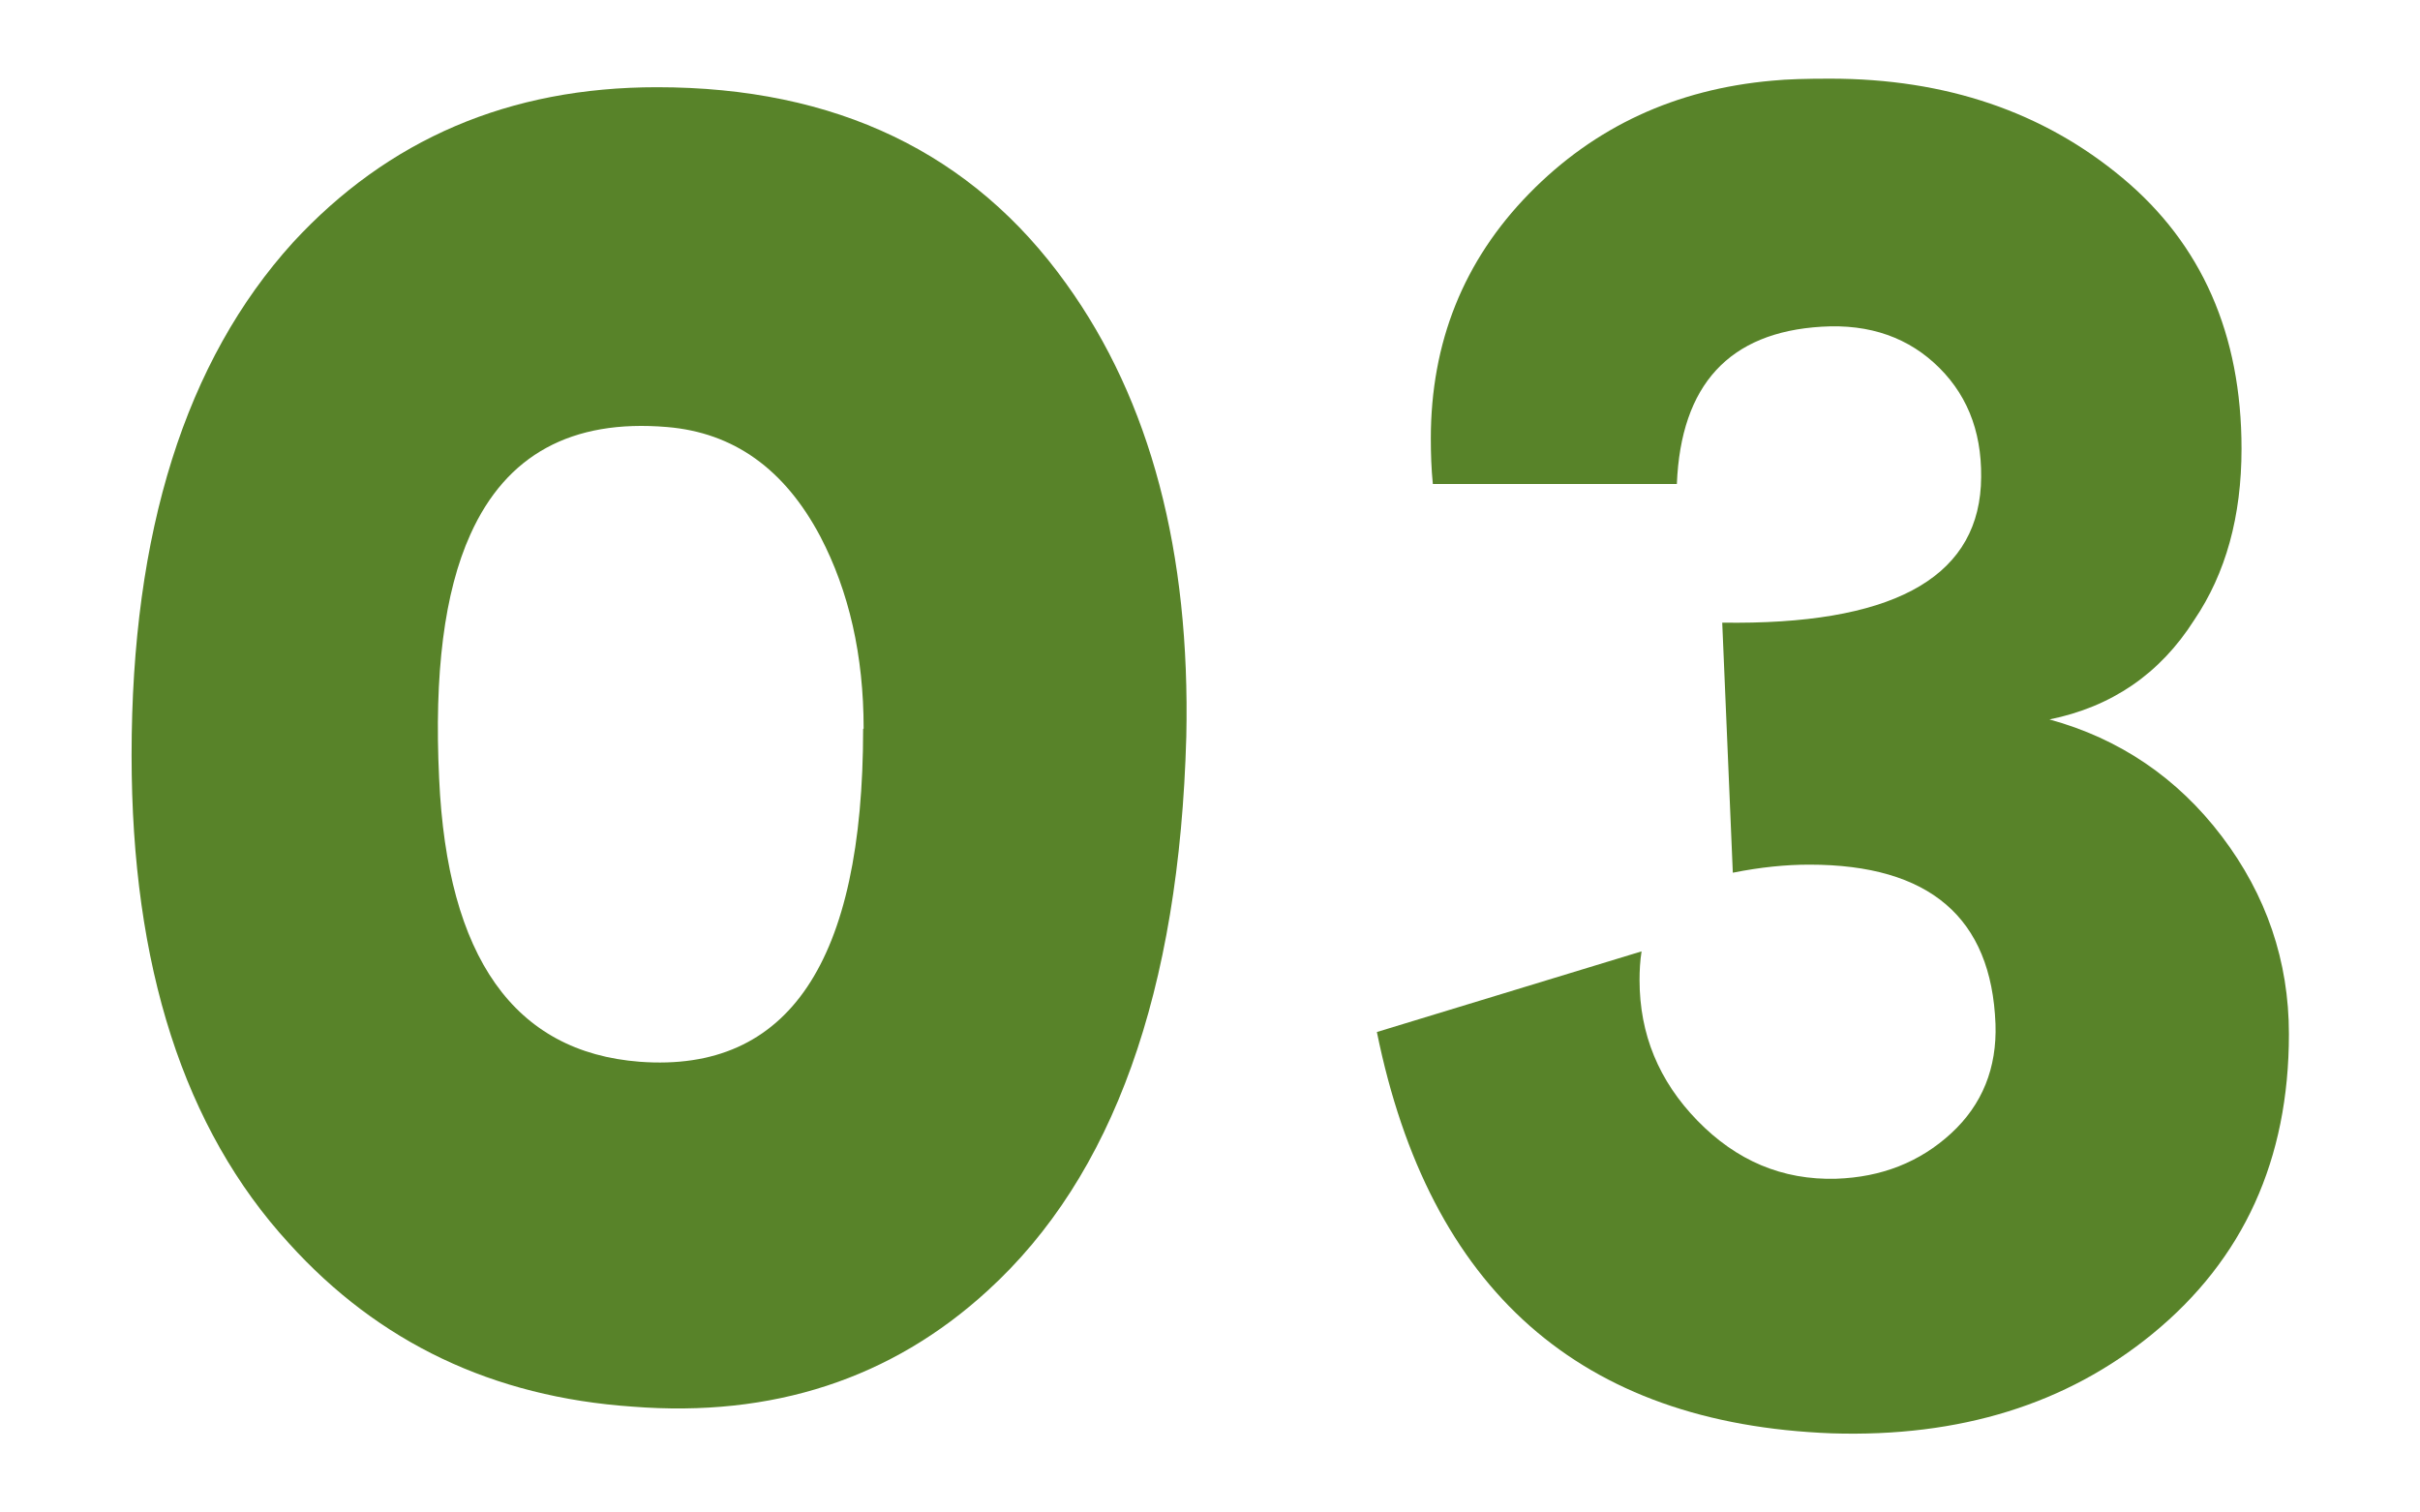
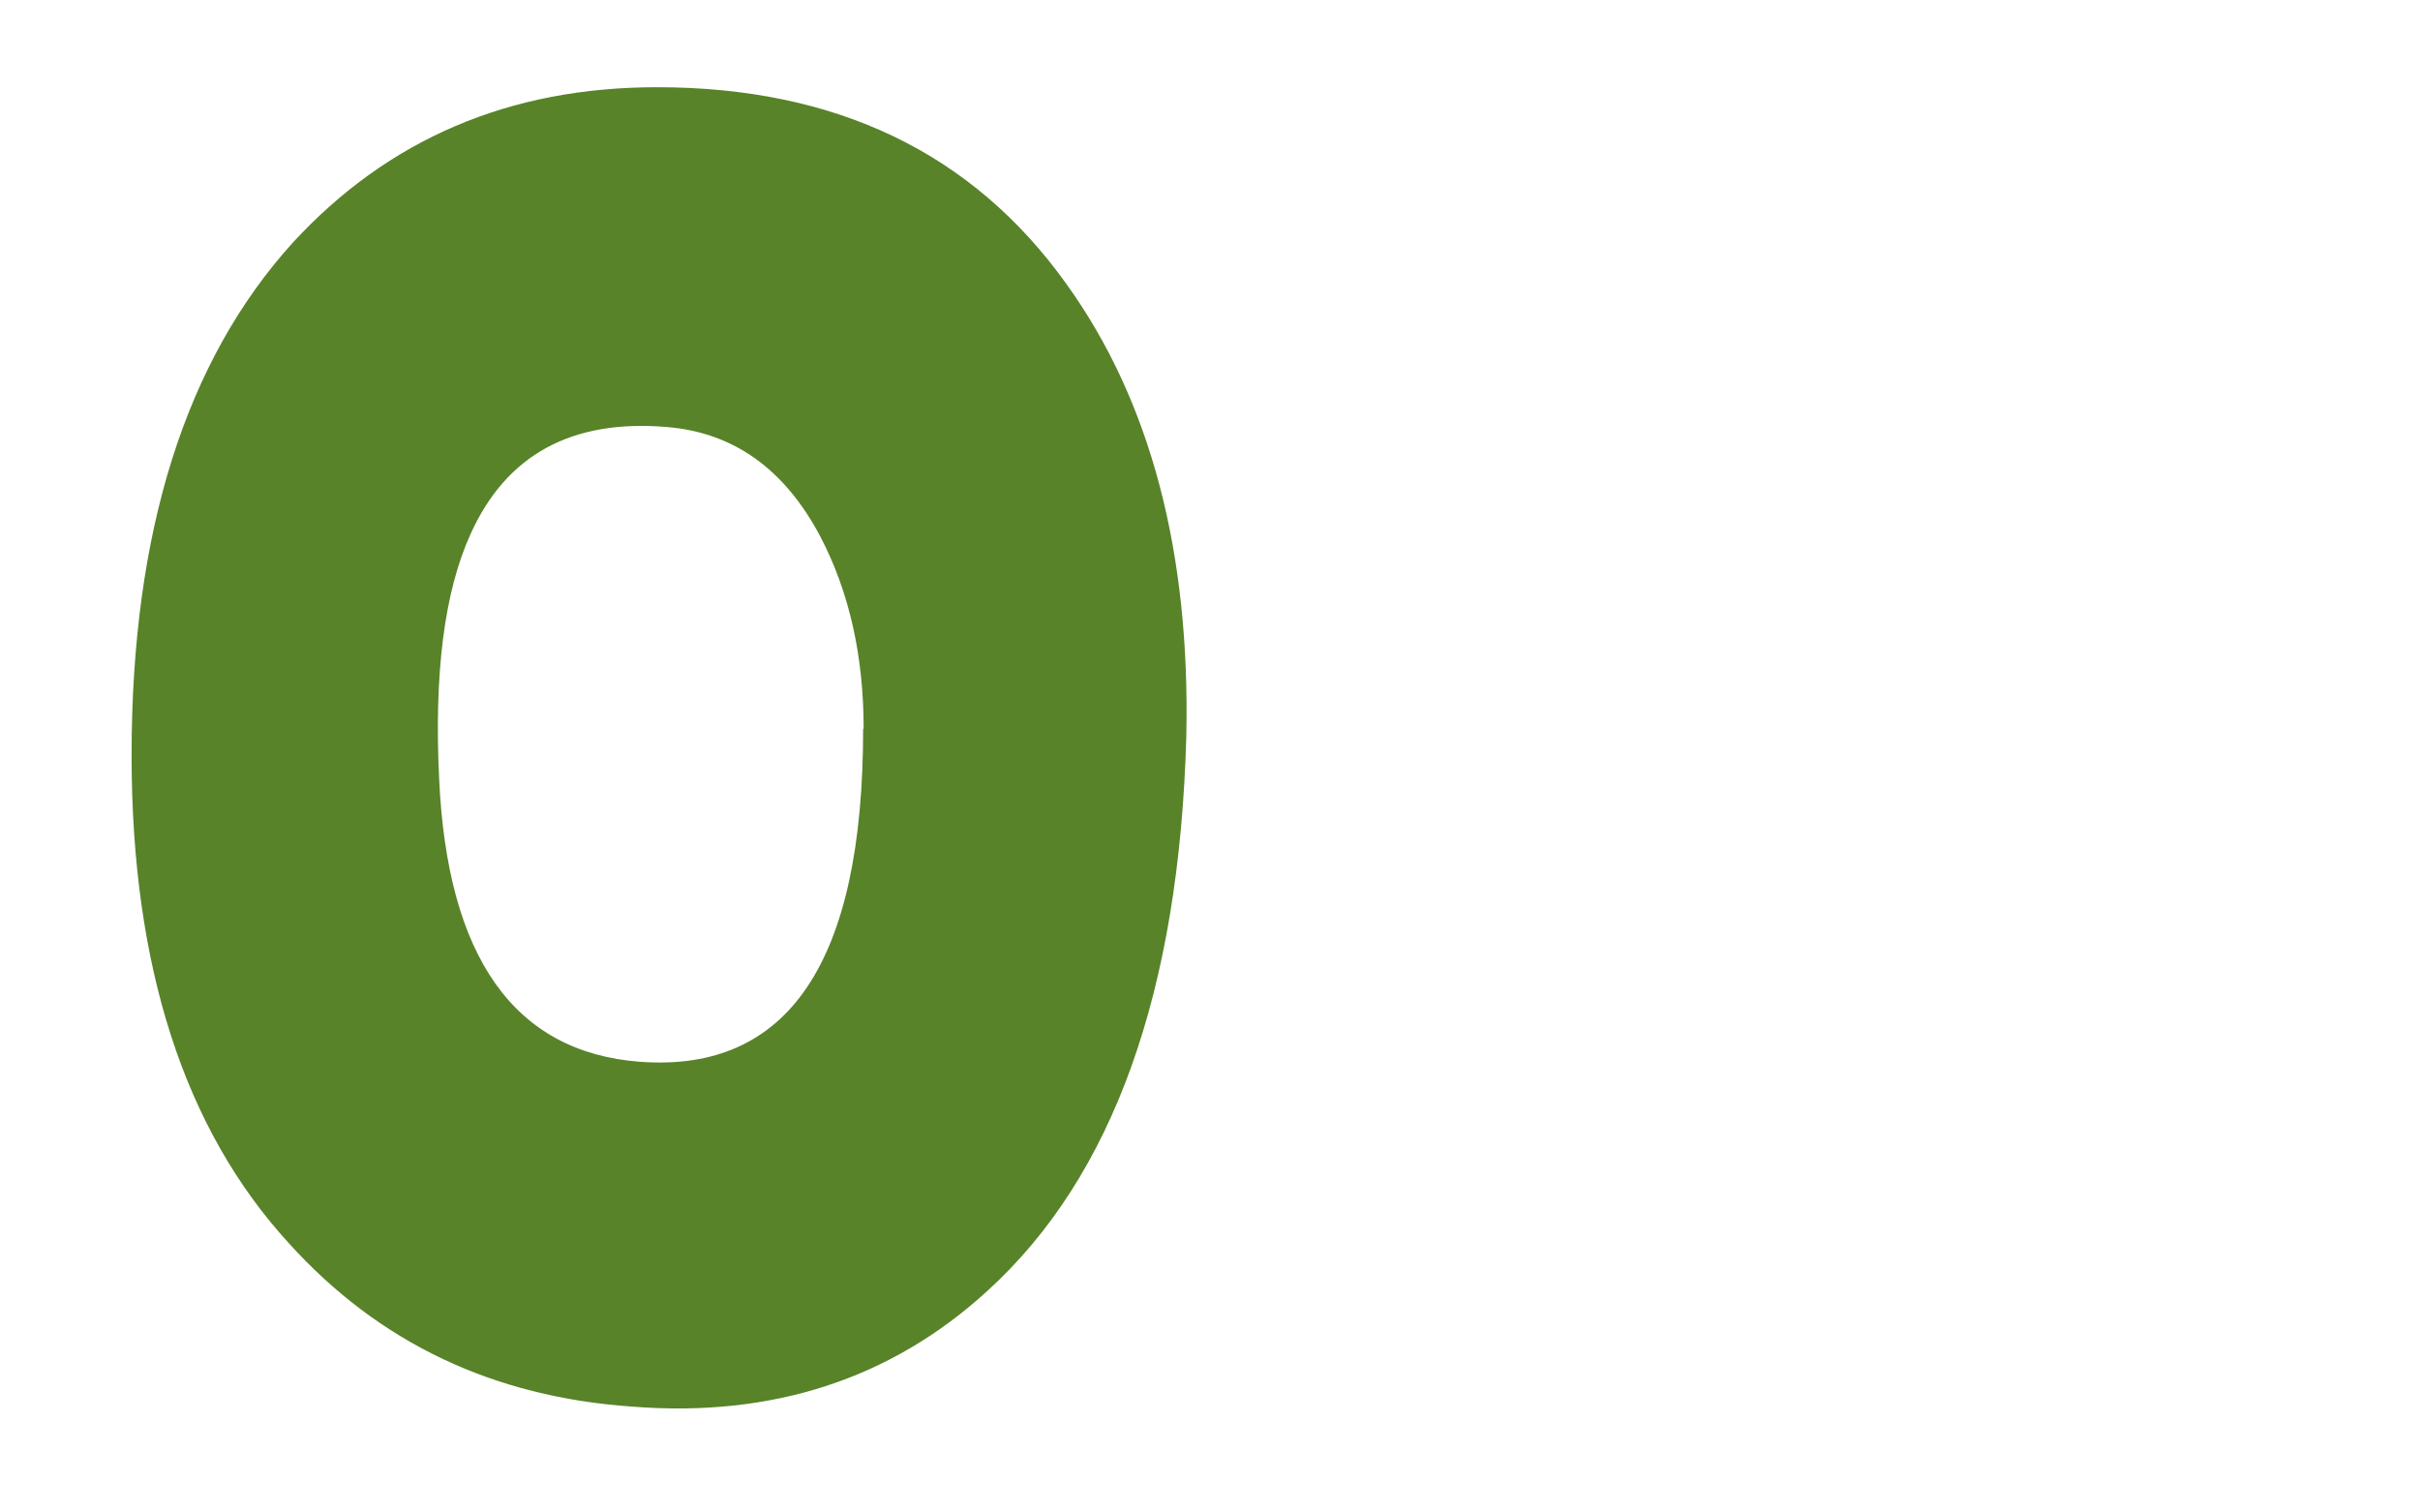
<svg xmlns="http://www.w3.org/2000/svg" id="_地図_重_" viewBox="0 0 48 30">
  <defs>
    <style>.cls-1{fill:#588329;stroke-width:0px;}</style>
  </defs>
  <path class="cls-1" d="m23.53,14.61c-.14,5.06-1.45,8.72-3.94,10.99-1.91,1.75-4.27,2.52-7.05,2.3-2.76-.19-5.03-1.27-6.81-3.24-2.08-2.27-3.12-5.5-3.12-9.68,0-4.43,1.07-7.82,3.2-10.17,1.89-2.05,4.29-3.08,7.22-3.08,3.55,0,6.26,1.3,8.12,3.9,1.67,2.32,2.46,5.32,2.38,8.98Zm-6.4-.16c0-1.45-.29-2.72-.86-3.81-.71-1.34-1.72-2.06-3.04-2.17-1.89-.16-3.19.55-3.9,2.13-.52,1.15-.72,2.76-.62,4.84.16,3.55,1.49,5.43,3.98,5.62,2.95.22,4.43-1.98,4.43-6.6Z" />
-   <path class="cls-1" d="m36.33,28.43c-4.98-.19-7.98-2.84-9.02-7.96l5.25-1.6c-.03.19-.04.38-.04.57,0,1.07.38,2,1.15,2.79.77.79,1.68,1.18,2.75,1.15.9-.03,1.66-.33,2.28-.9s.91-1.3.88-2.17c-.08-2.11-1.31-3.16-3.69-3.16-.47,0-.97.05-1.52.16l-.21-4.96c3.31.05,5.02-.85,5.13-2.71.05-.96-.22-1.74-.82-2.34s-1.38-.88-2.34-.82c-1.83.11-2.79,1.15-2.87,3.12h-4.84c-.03-.3-.04-.6-.04-.9,0-1.91.65-3.53,1.95-4.86,1.3-1.33,2.91-2.07,4.82-2.24.3-.03.68-.04,1.15-.04,2.3,0,4.23.66,5.8,1.97s2.36,3.1,2.36,5.37c0,1.34-.31,2.47-.94,3.4-.68,1.07-1.64,1.72-2.87,1.97,1.39.38,2.54,1.16,3.42,2.32s1.33,2.47,1.33,3.92c0,2.49-.9,4.47-2.71,5.95-1.7,1.39-3.81,2.05-6.36,1.97Z" />
</svg>